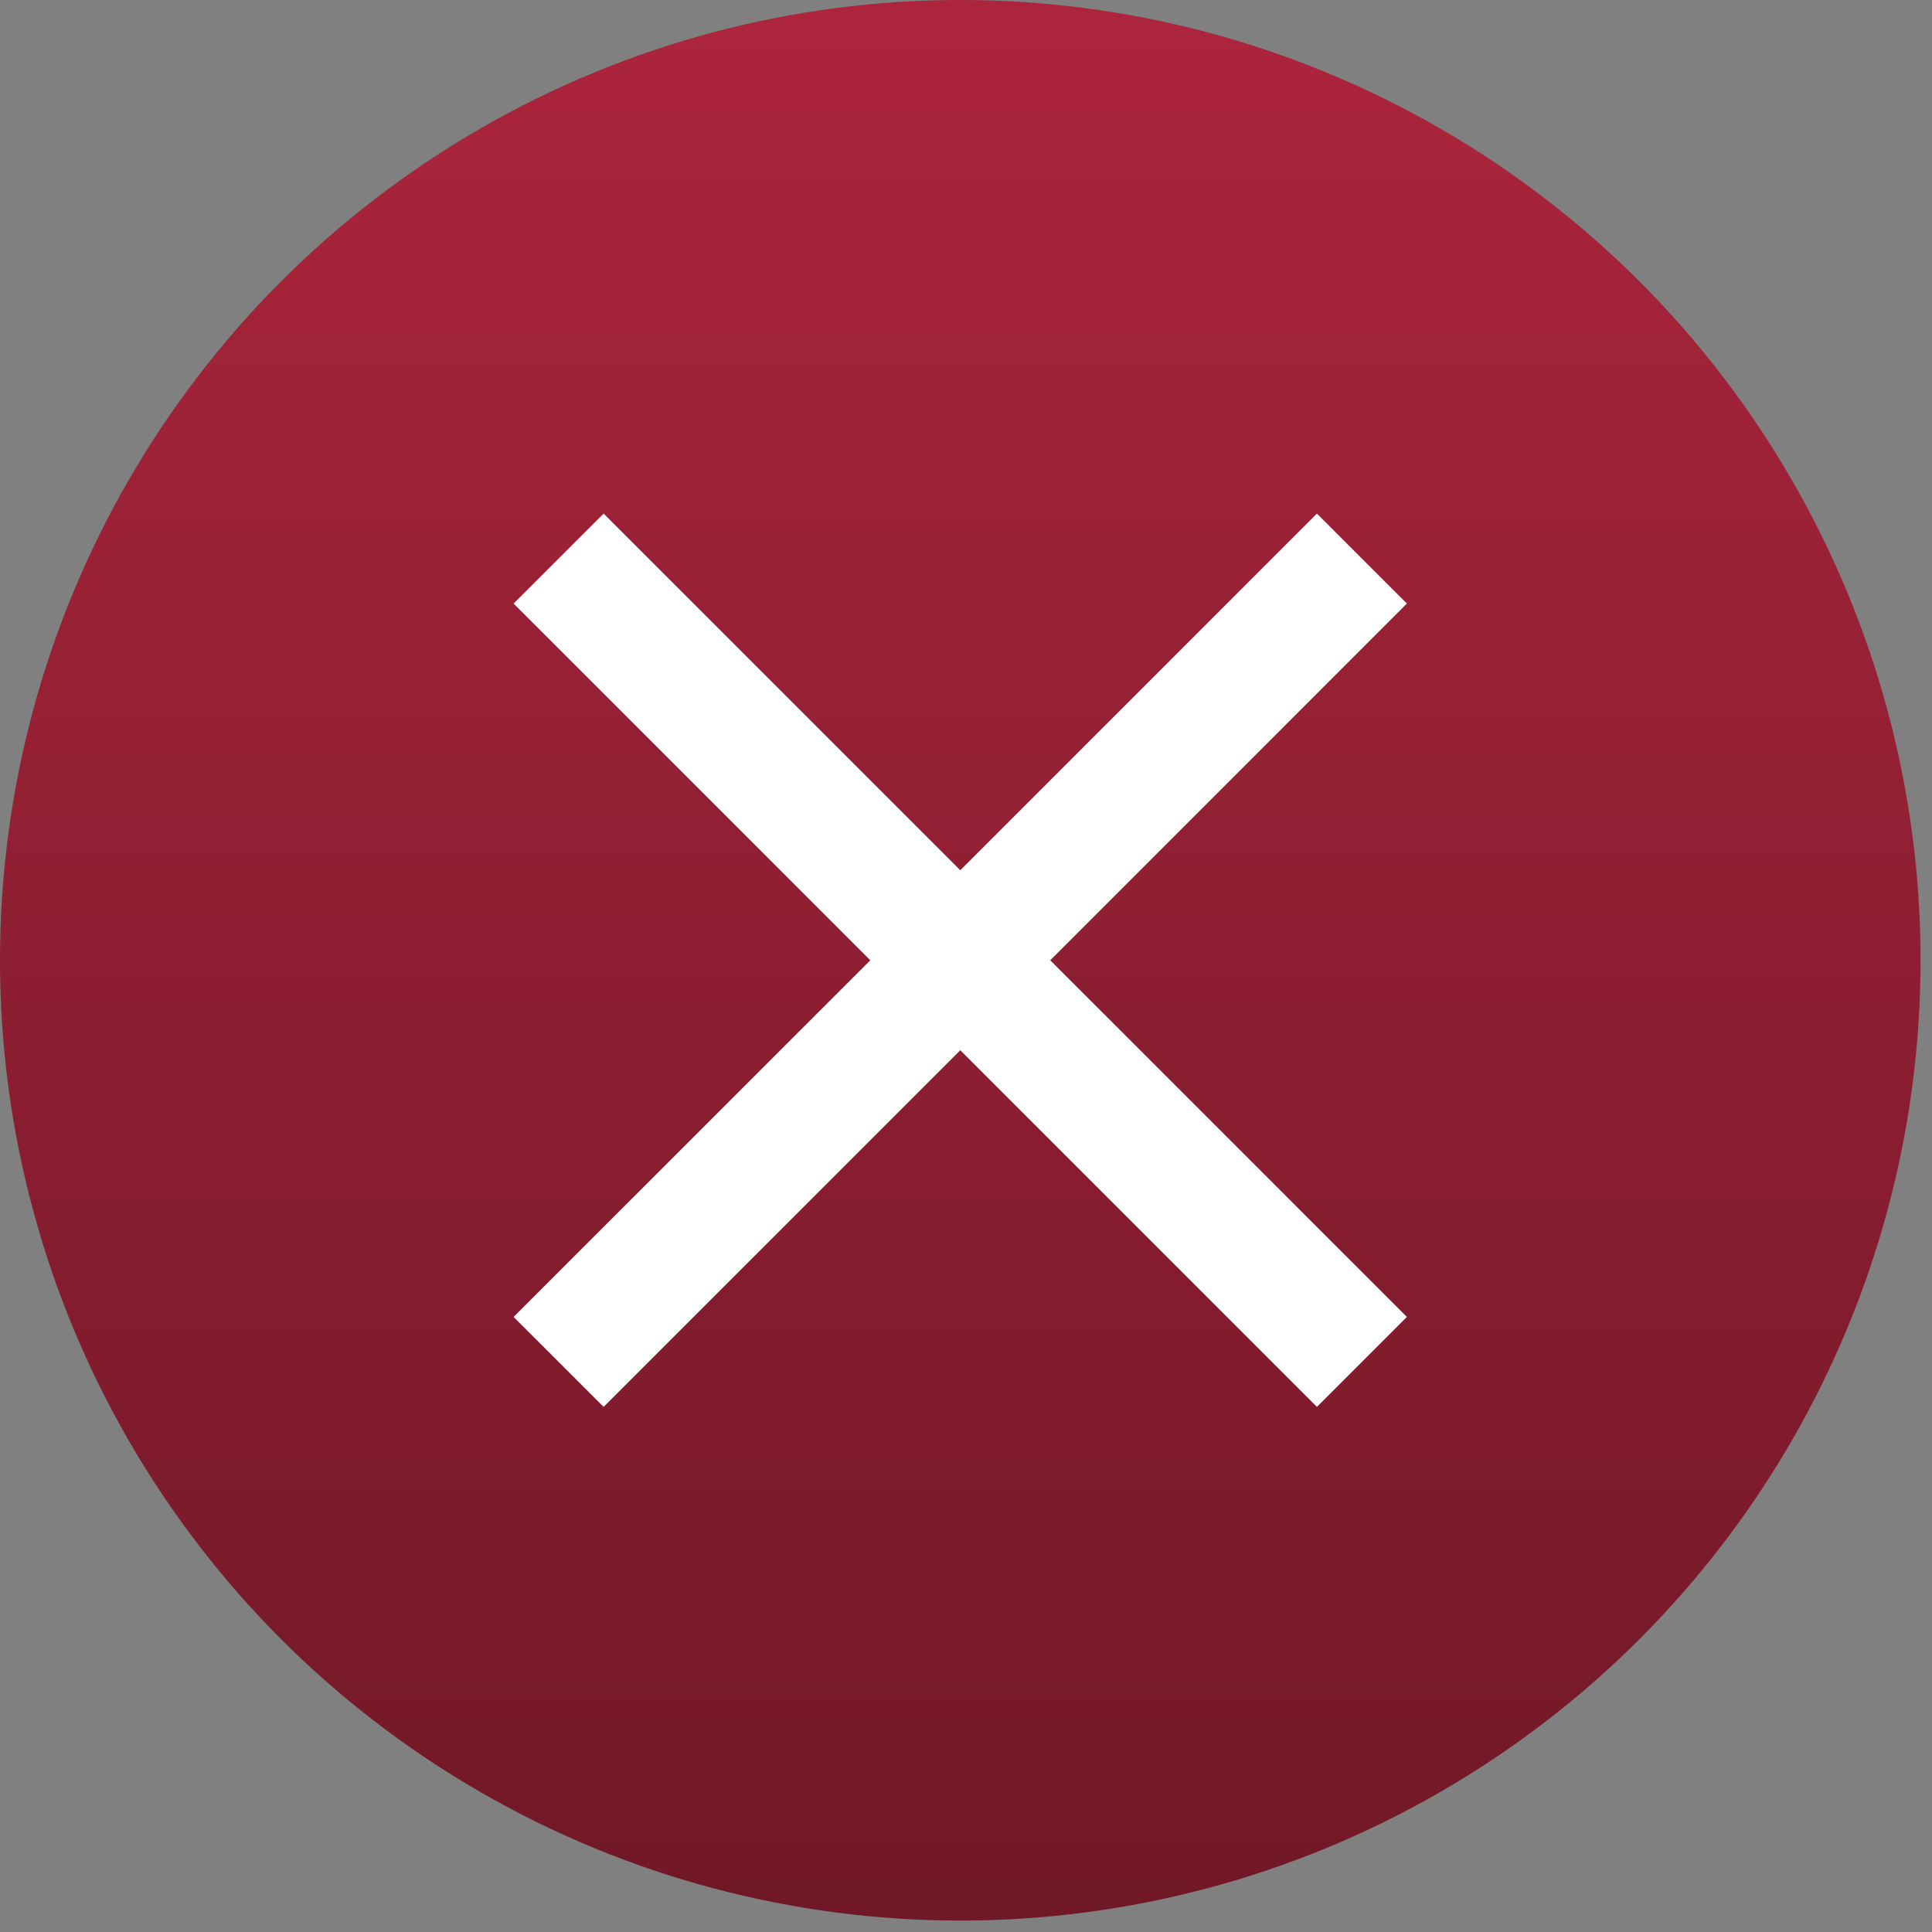
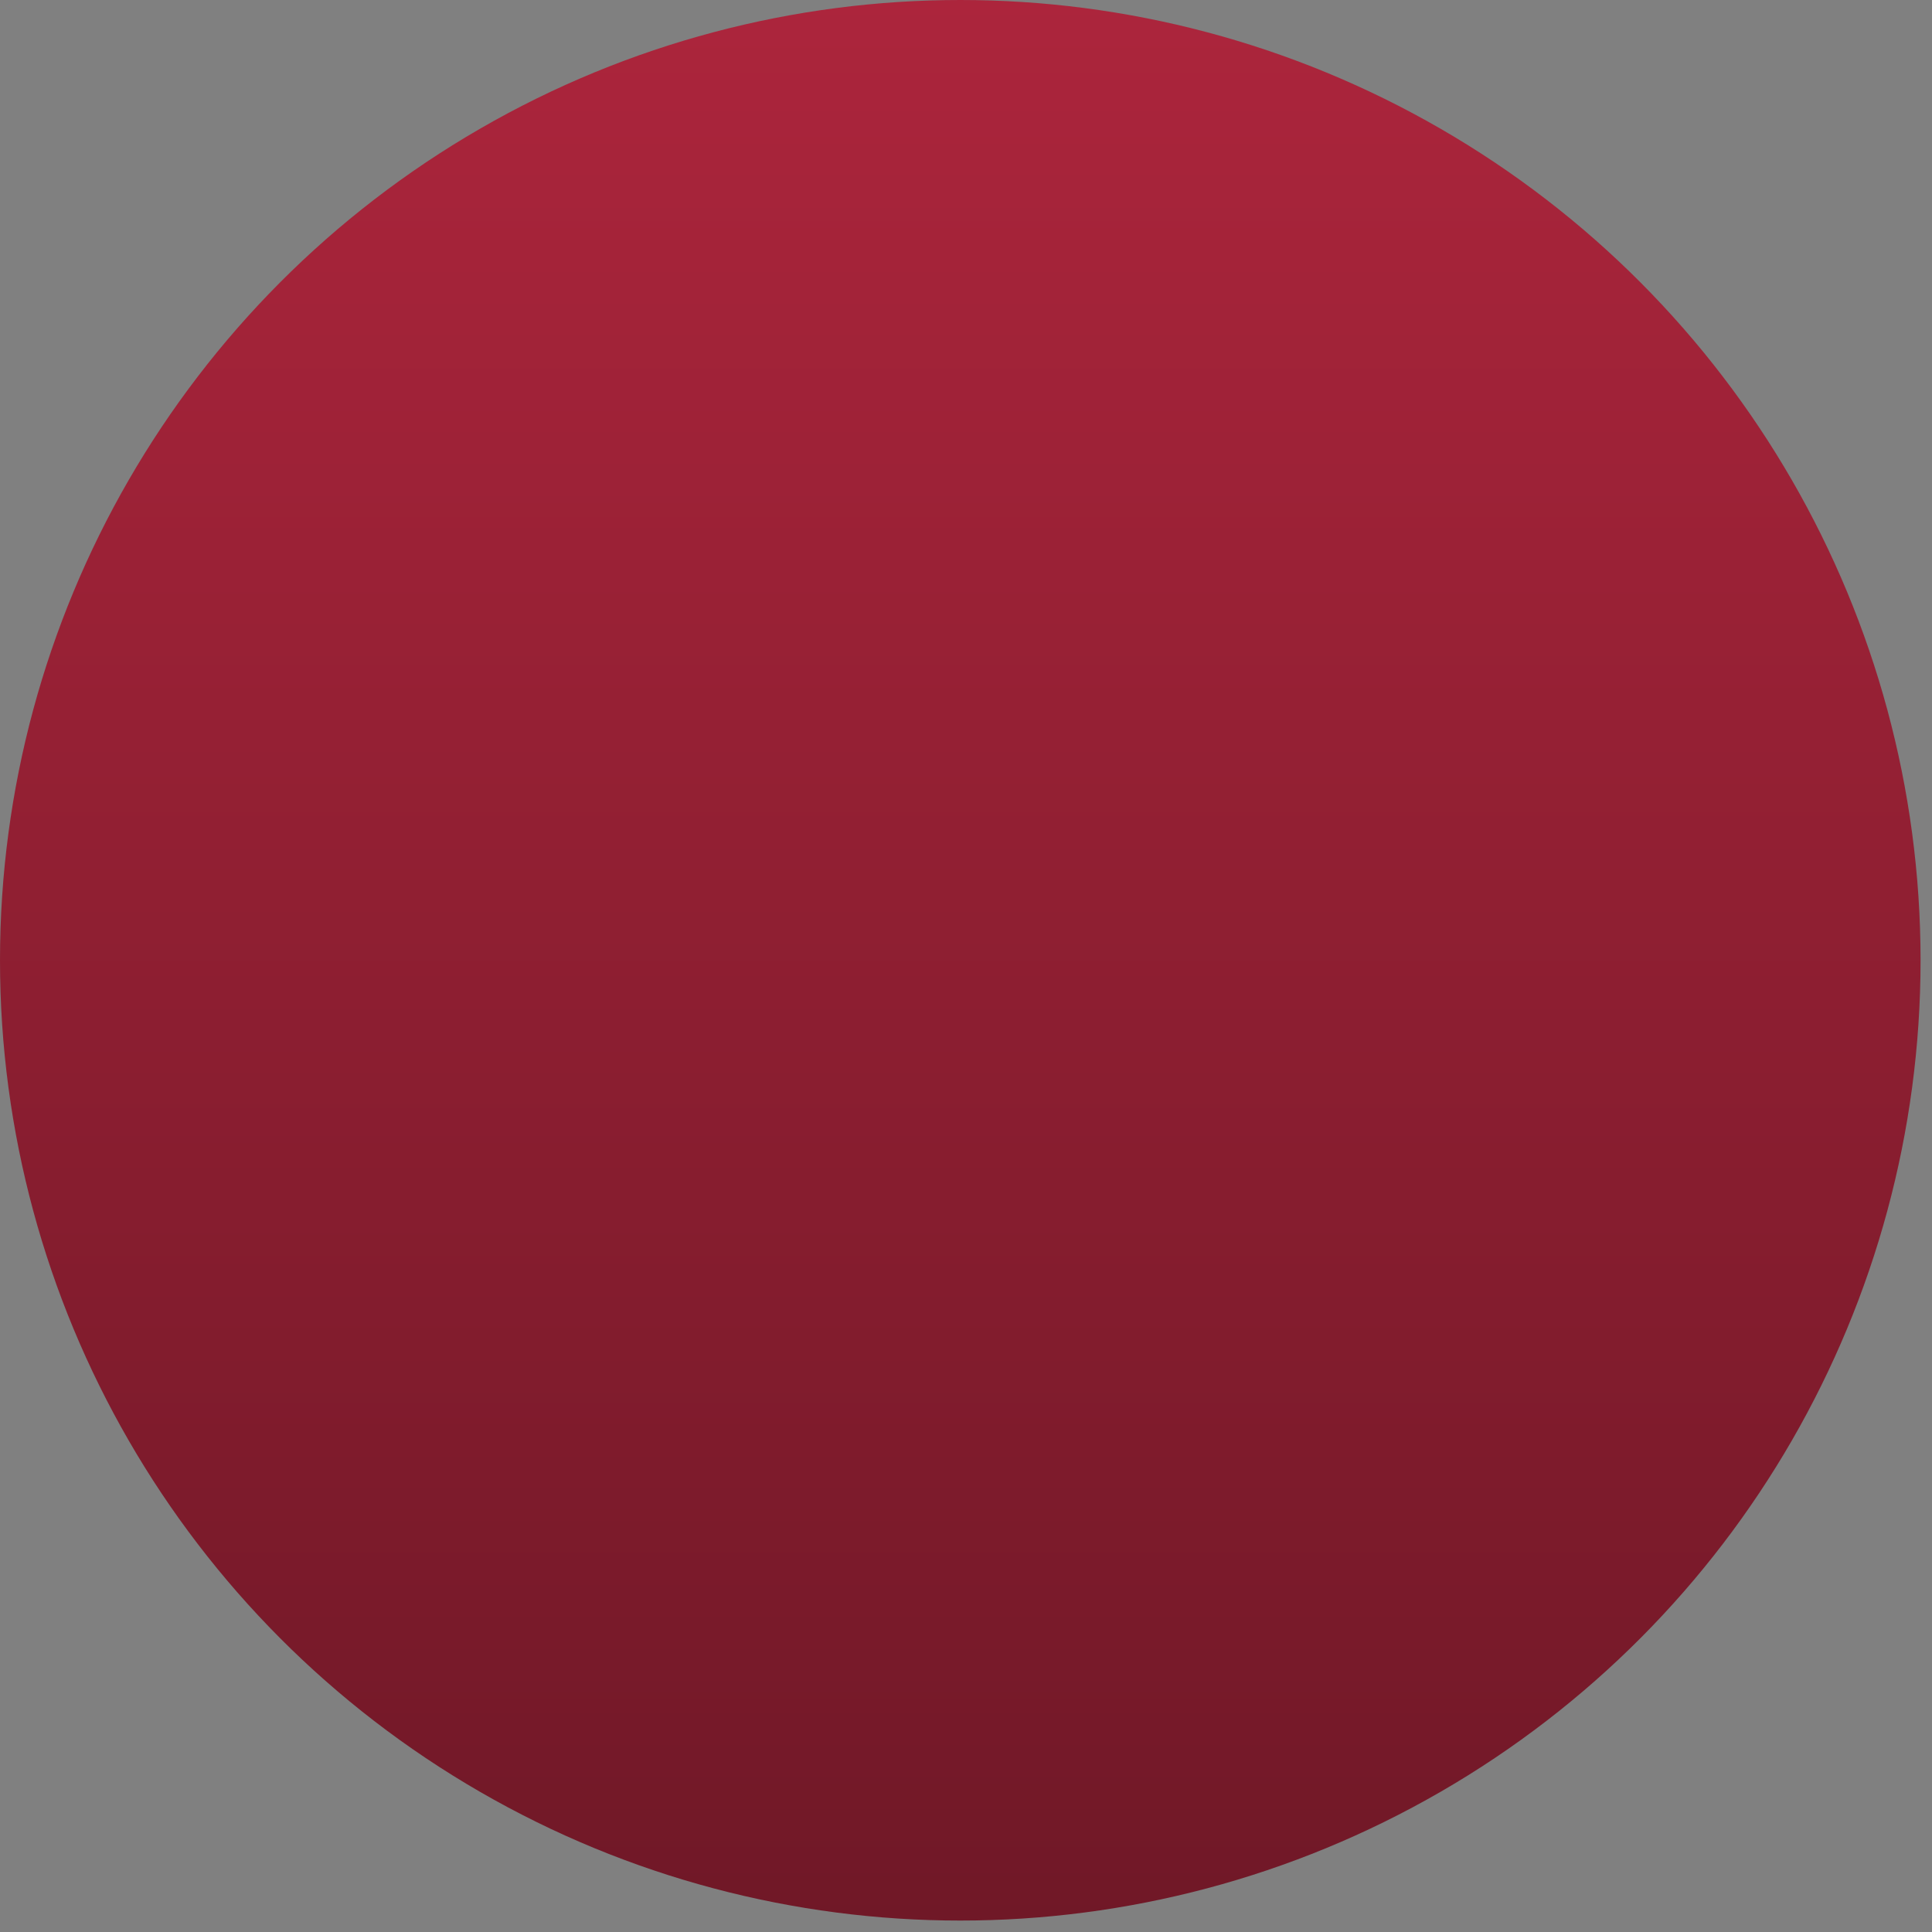
<svg xmlns="http://www.w3.org/2000/svg" width="25" height="25" viewBox="0 0 25 25" fill="none">
  <rect x="0" y="0" width="25" height="25" fill="#808080" stroke="none" />
  <circle cx="12.426" cy="12.426" r="12.426" fill="url(#paint0_linear_8798_3103)" />
-   <path d="M18.205 7.81L17.041 6.646L12.426 11.261L7.811 6.646L6.646 7.81L11.262 12.426L6.646 17.041L7.811 18.205L12.426 13.59L17.041 18.205L18.205 17.041L13.59 12.426L18.205 7.81Z" fill="white" />
  <defs>
    <linearGradient id="paint0_linear_8798_3103" x1="12.426" y1="0" x2="12.426" y2="24.851" gradientUnits="userSpaceOnUse">
      <stop stop-color="#AC253C" />
      <stop offset="1" stop-color="#701827" />
    </linearGradient>
  </defs>
</svg>